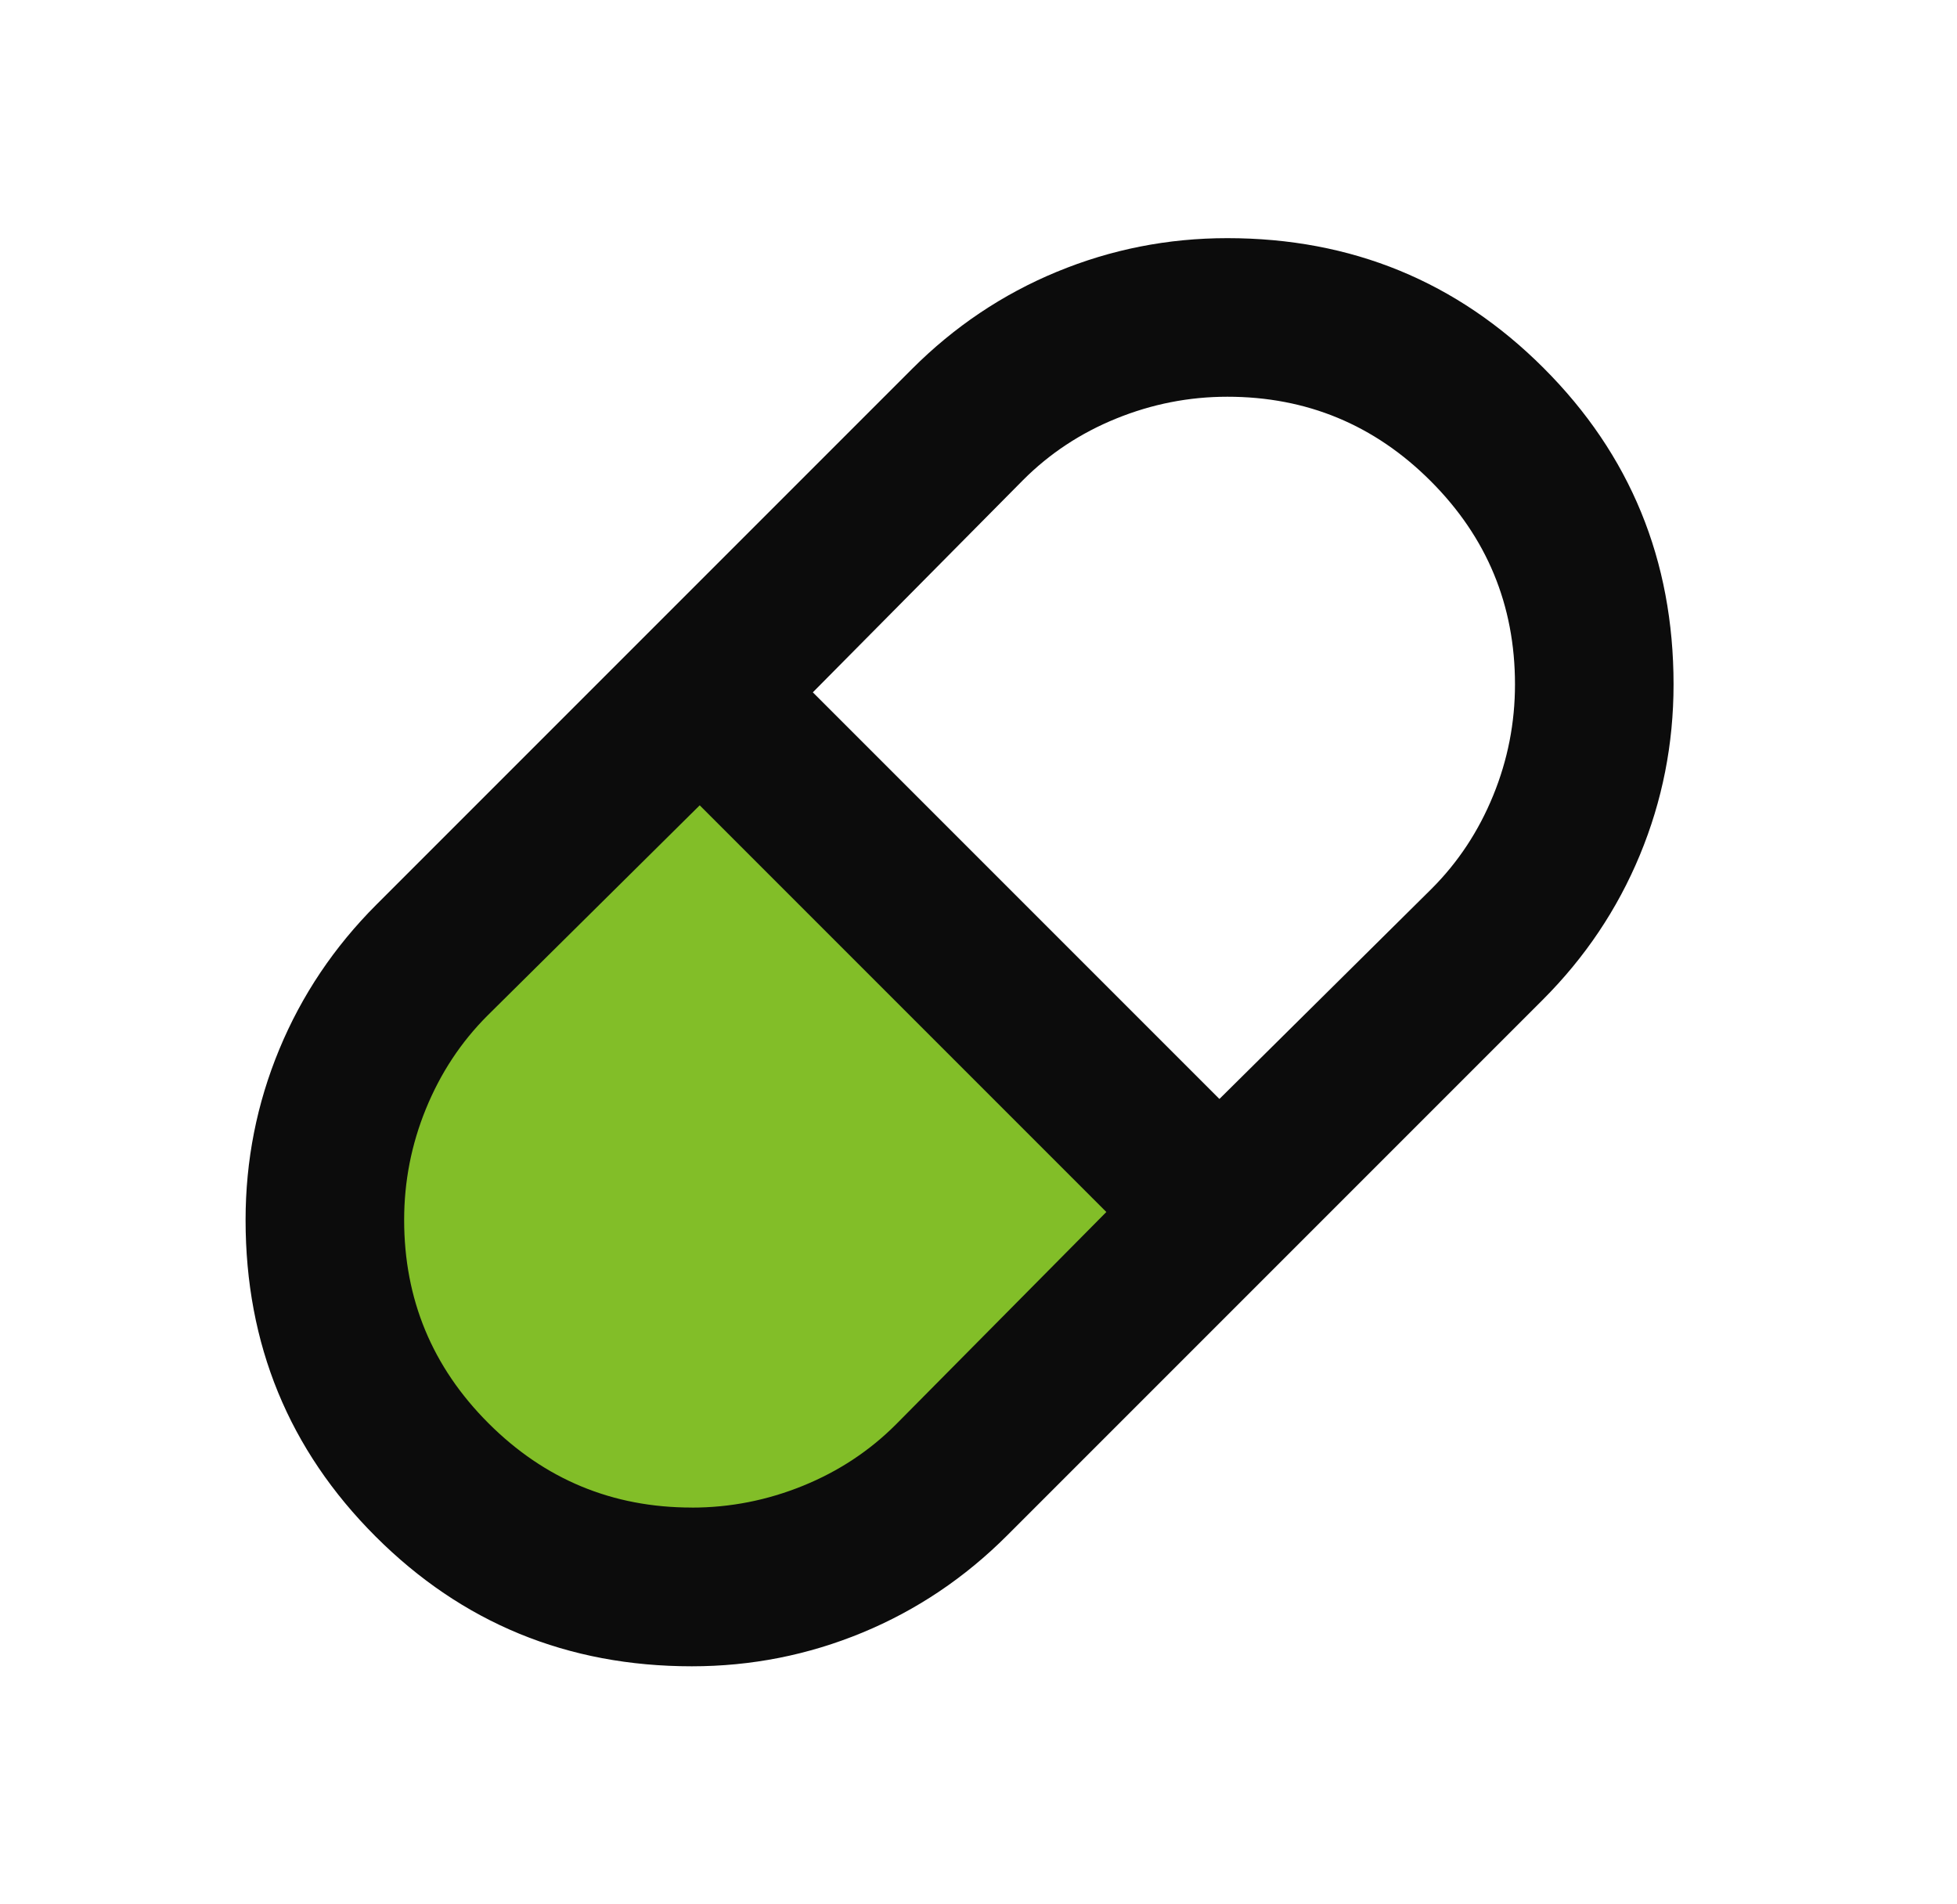
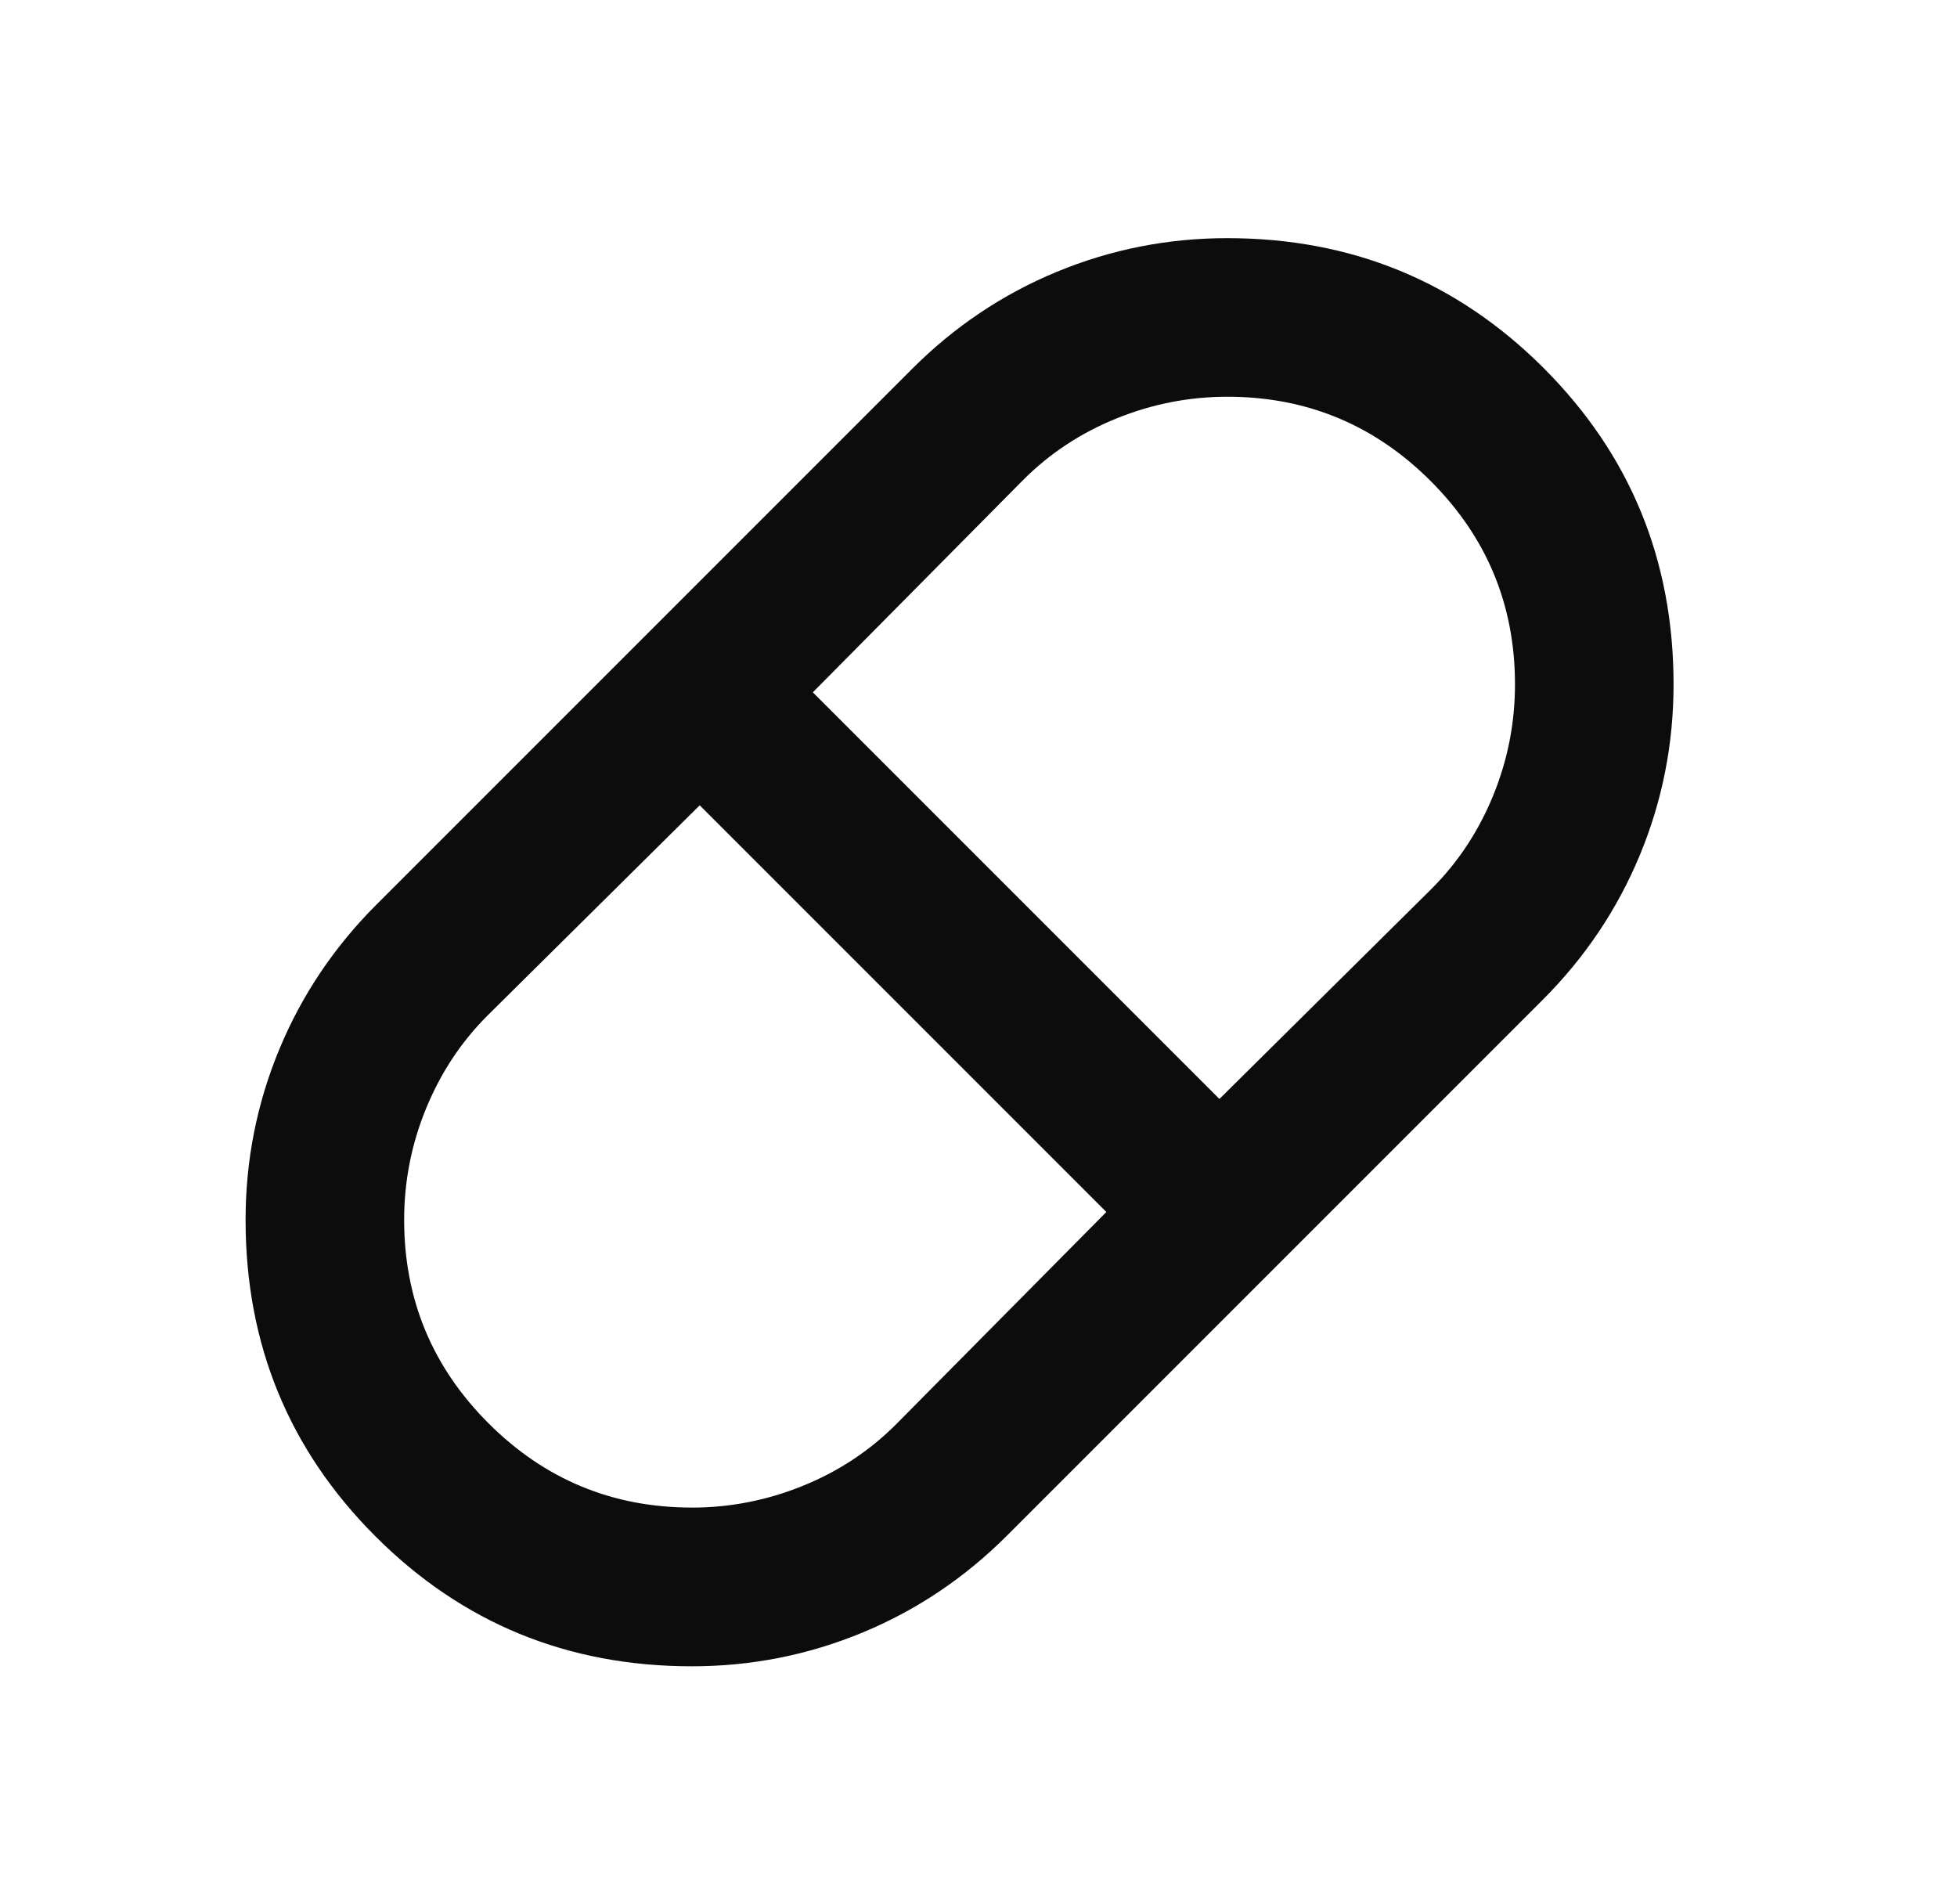
<svg xmlns="http://www.w3.org/2000/svg" fill="none" height="36" viewBox="0 0 37 36" width="37">
-   <path d="m22.643 22.5-9.9-9-6.3 7.2.9 5.4 3.6 3.6h4.5z" fill="#82be28" />
  <path d="m13.08 31.5c-2.35 0-4.344-.819-5.981-2.456s-2.456-3.631-2.456-5.981c0-1.125.212-2.2.637-3.225s1.038-1.938 1.837-2.737l10.125-10.125c.8-.8 1.712-1.413 2.737-1.837s2.1-.637 3.225-.637c2.35 0 4.344.819 5.981 2.456s2.456 3.631 2.456 5.981c0 1.125-.212 2.2-.637 3.225s-1.038 1.938-1.837 2.737l-10.125 10.125c-.8.8-1.712 1.413-2.737 1.837s-2.1.637-3.225.637zm9.975-10.725 4.013-3.975c.5-.5.887-1.087 1.163-1.762s.412-1.375.412-2.1c0-1.5-.531-2.781-1.594-3.844-1.062-1.062-2.344-1.594-3.844-1.594-.725 0-1.425.138-2.1.412s-1.262.662-1.762 1.163l-3.975 4.013zm-9.975 7.725c.725 0 1.425-.138 2.1-.412s1.262-.662 1.762-1.163l3.975-4.013-7.688-7.688-4.013 3.975c-.5.5-.887 1.087-1.163 1.762s-.412 1.375-.412 2.1c0 1.5.531 2.781 1.594 3.844 1.062 1.062 2.344 1.594 3.844 1.594z" fill="#0c0c0c" />
</svg>